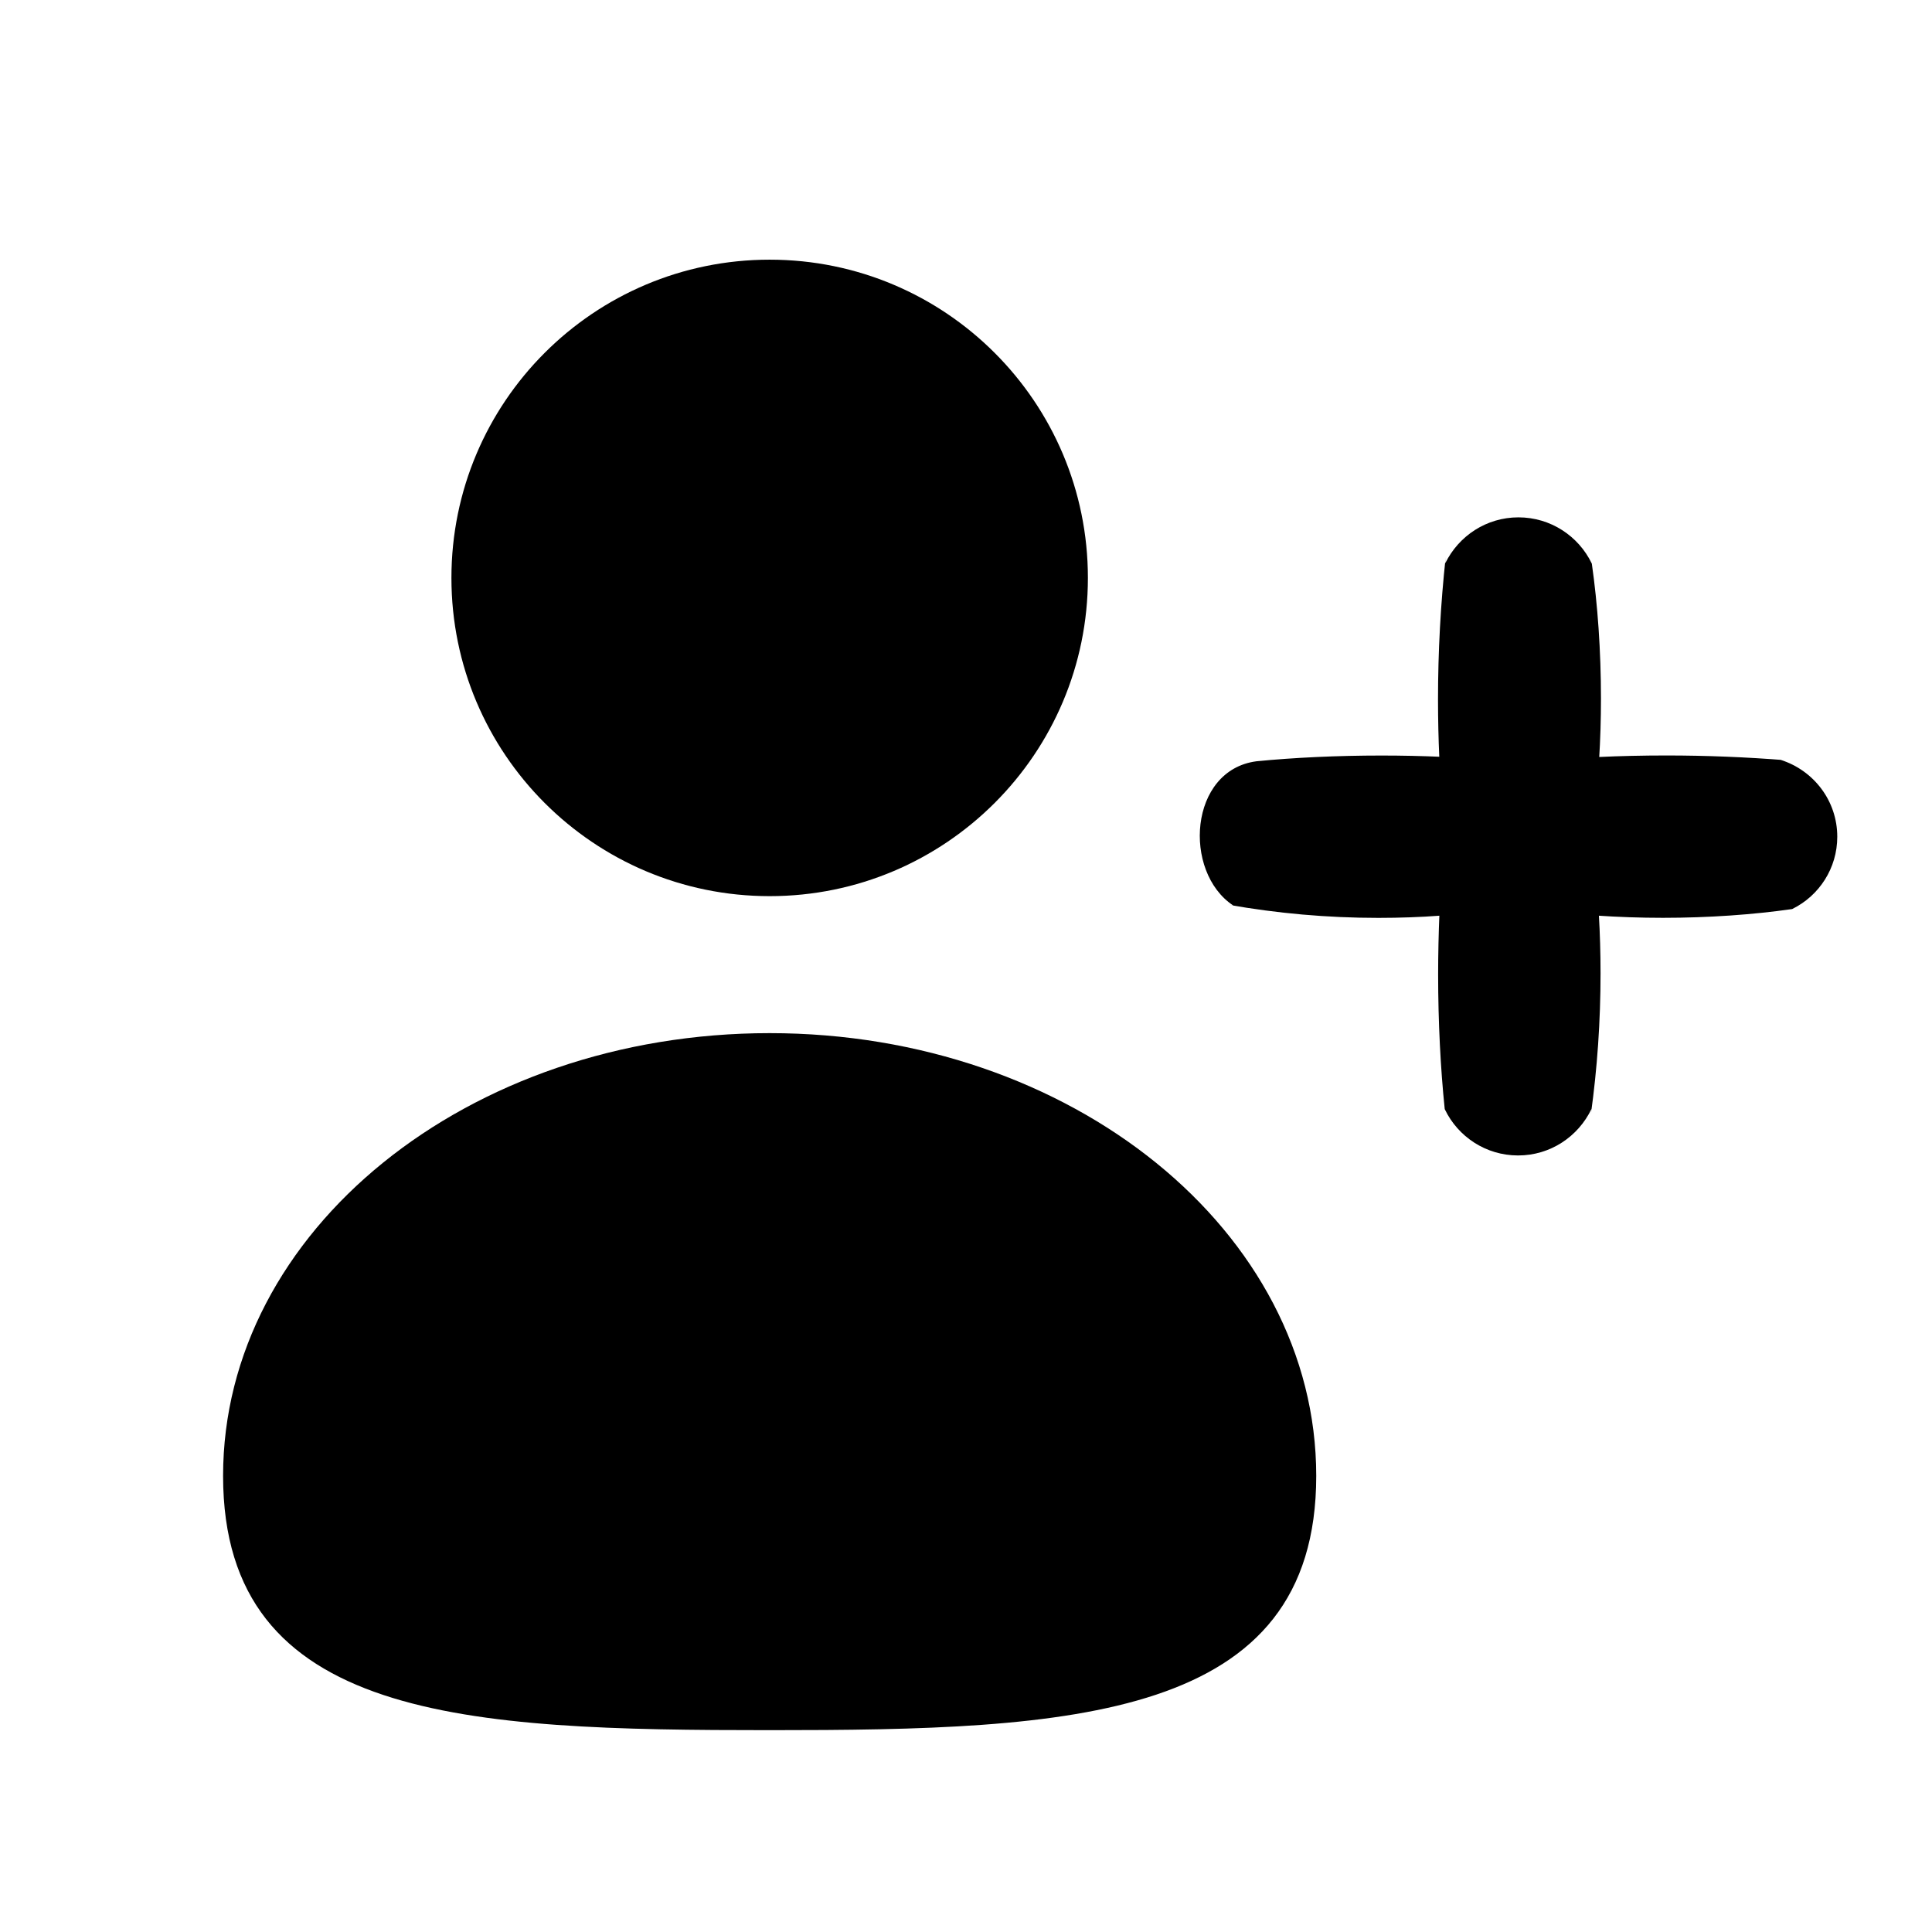
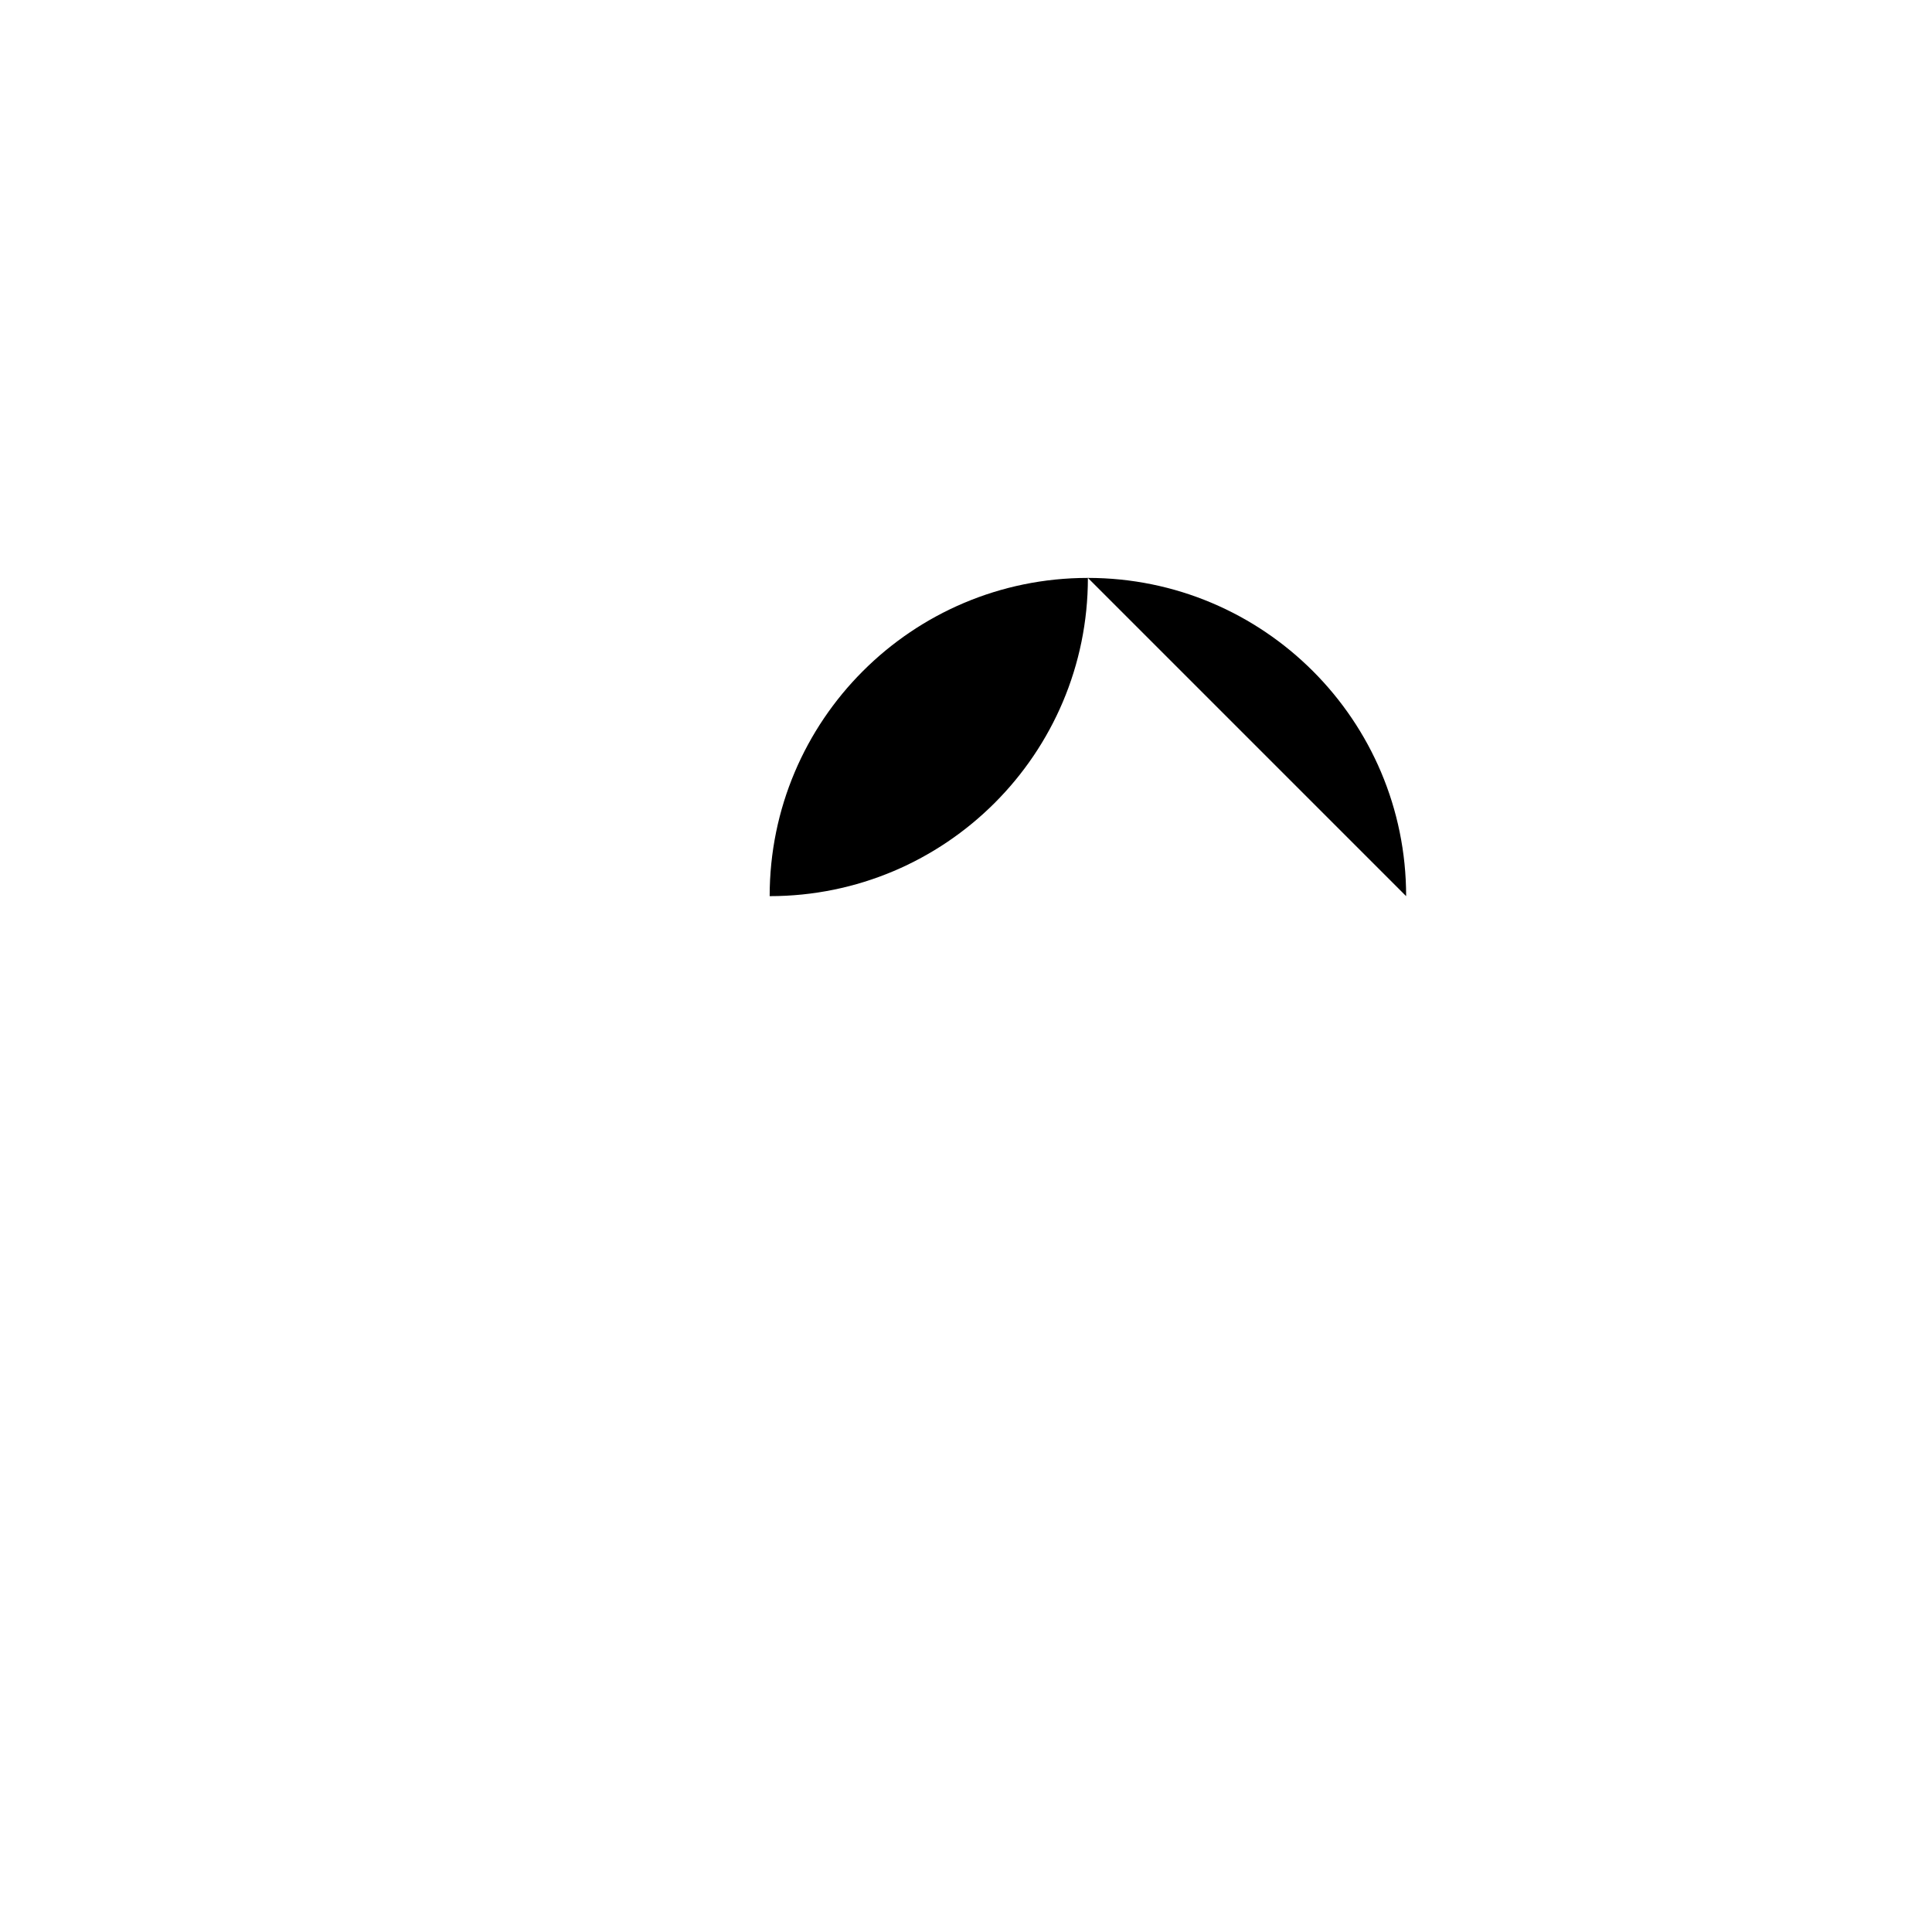
<svg xmlns="http://www.w3.org/2000/svg" version="1.1" width="32" height="32" viewBox="0 0 32 32">
-   <path d="M23.94 9.325c0.224-0.451 0.681-0.756 1.21-0.756 0.534 0 0.995 0.311 1.213 0.761l0.003 0.008c0.096 0.67 0.151 1.444 0.151 2.231 0 0.341-0.010 0.679-0.031 1.015l0.002-0.046c0.332-0.016 0.721-0.025 1.112-0.025 0.667 0 1.327 0.027 1.98 0.079l-0.086-0.006c0.547 0.174 0.937 0.678 0.937 1.273 0 0.523-0.301 0.976-0.74 1.194l-0.008 0.004c-0.642 0.092-1.384 0.145-2.139 0.145-0.373 0-0.744-0.013-1.111-0.038l0.050 0.003c0.017 0.285 0.027 0.618 0.027 0.954 0 0.792-0.054 1.572-0.16 2.335l0.010-0.088c-0.221 0.459-0.682 0.77-1.216 0.77s-0.995-0.311-1.212-0.762l-0.003-0.008c-0.069-0.668-0.109-1.443-0.109-2.228 0-0.342 0.008-0.682 0.022-1.021l-0.002 0.048c-0.302 0.023-0.654 0.036-1.009 0.036-0.85 0-1.682-0.075-2.491-0.219l0.085 0.013c-0.839-0.557-0.733-2.243 0.387-2.388 0.62-0.061 1.339-0.095 2.067-0.095 0.338 0 0.674 0.007 1.008 0.022l-0.048-0.002c-0.013-0.283-0.021-0.615-0.021-0.948 0-0.796 0.043-1.582 0.127-2.356l-0.008 0.096z" />
-   <path d="M18.019 9.572c0 2.911-2.36 5.271-5.271 5.271s-5.271-2.36-5.271-5.271c0-2.911 2.36-5.271 5.271-5.271s5.271 2.36 5.271 5.271z" />
-   <path d="M12.748 17.112c5 0 9.053 3.285 9.053 7.333s-4.053 4.212-9.053 4.212-9.053-0.153-9.053-4.212 4.053-7.333 9.053-7.333z" />
+   <path d="M18.019 9.572c0 2.911-2.36 5.271-5.271 5.271c0-2.911 2.36-5.271 5.271-5.271s5.271 2.36 5.271 5.271z" />
</svg>